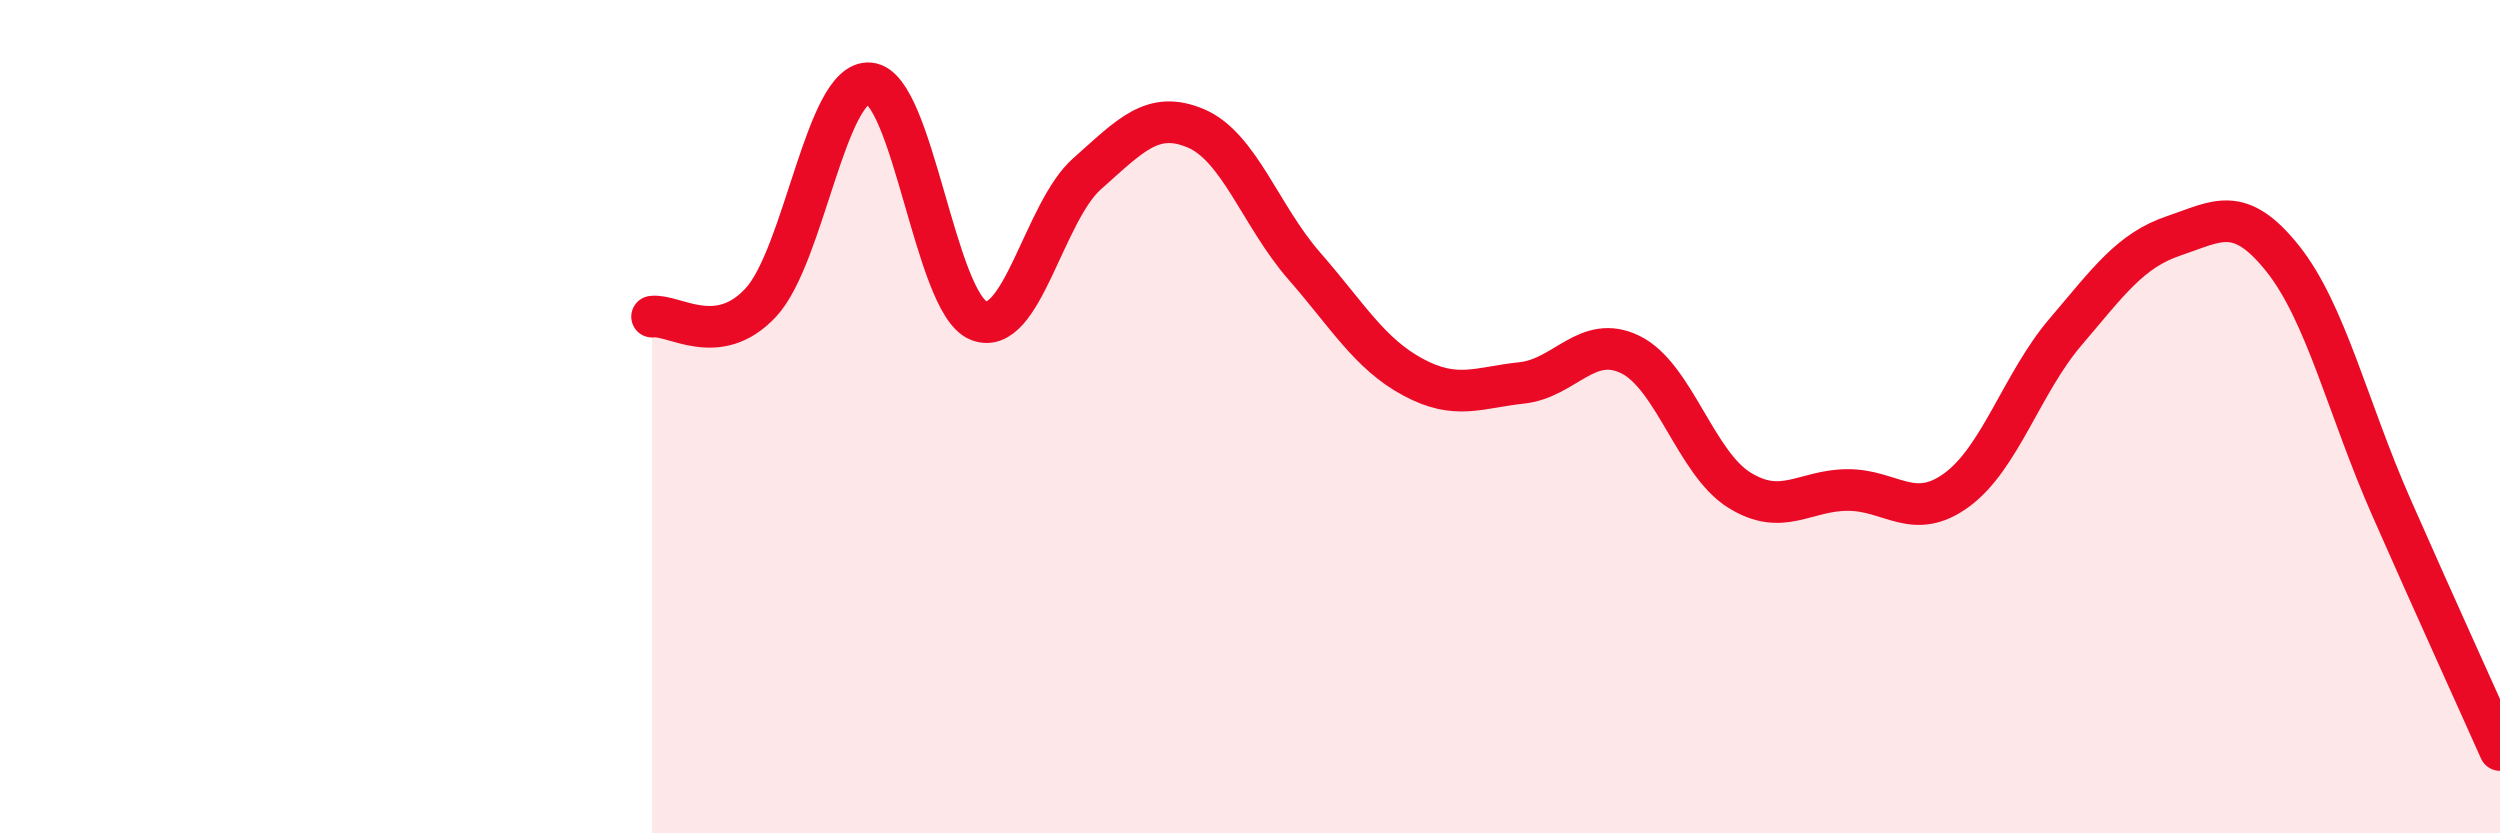
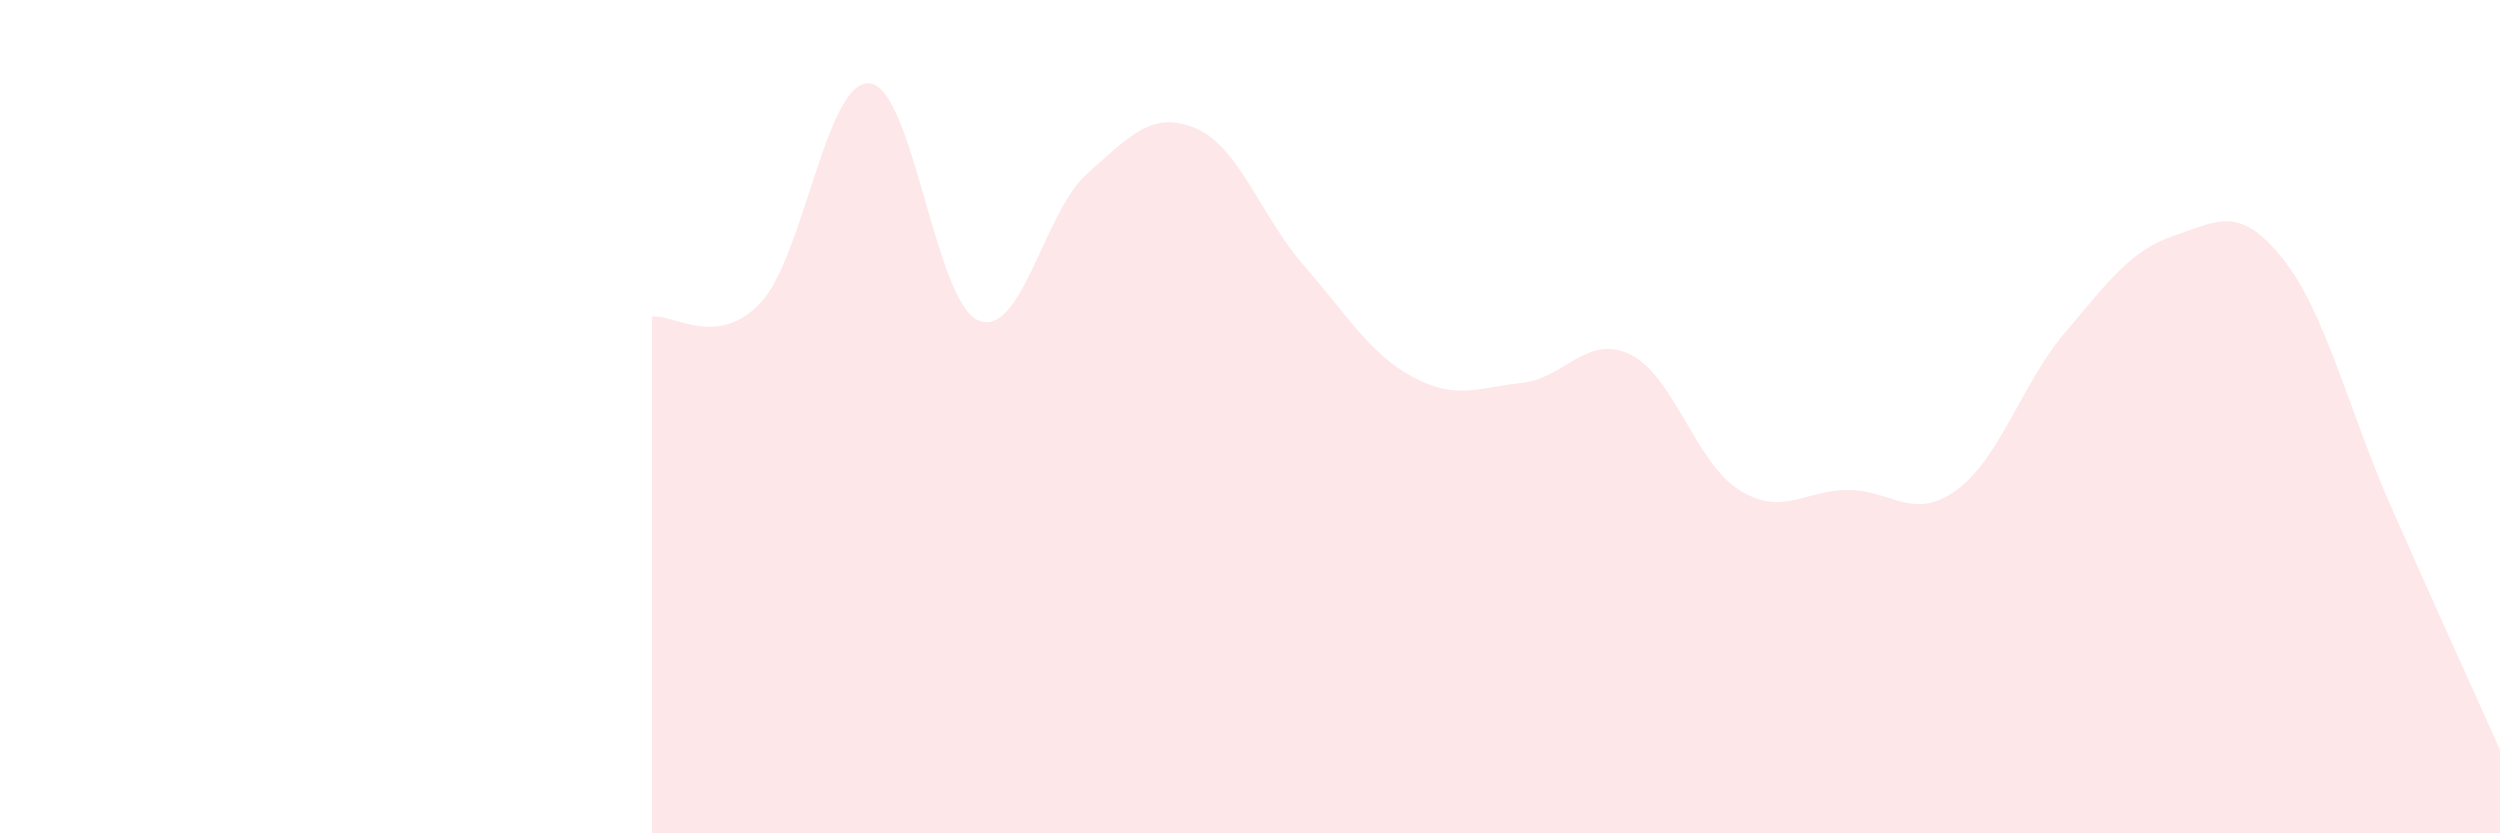
<svg xmlns="http://www.w3.org/2000/svg" width="60" height="20" viewBox="0 0 60 20">
  <path d="M 15.65,7.6 C 16.17,7.53 17.22,8.38 18.26,7.26 C 19.3,6.14 19.83,1.91 20.87,2 C 21.91,2.09 22.44,7.26 23.48,7.69 C 24.52,8.12 25.05,5.09 26.09,4.17 C 27.13,3.25 27.66,2.64 28.7,3.08 C 29.74,3.52 30.26,5.19 31.3,6.38 C 32.34,7.57 32.87,8.49 33.91,9.05 C 34.95,9.61 35.48,9.3 36.52,9.19 C 37.56,9.08 38.09,8 39.13,8.51 C 40.17,9.02 40.7,11.11 41.74,11.76 C 42.78,12.41 43.31,11.76 44.35,11.76 C 45.39,11.76 45.92,12.52 46.96,11.76 C 48,11 48.53,9.19 49.57,7.97 C 50.61,6.75 51.13,6.01 52.17,5.66 C 53.21,5.31 53.74,4.9 54.78,6.2 C 55.82,7.5 56.35,9.81 57.39,12.17 C 58.43,14.53 59.48,16.83 60,18L60 20L15.65 20Z" fill="#EB0A25" opacity="0.1" stroke-linecap="round" stroke-linejoin="round" />
-   <path d="M 15.65,7.6 C 16.17,7.53 17.22,8.38 18.26,7.26 C 19.3,6.14 19.83,1.91 20.87,2 C 21.91,2.09 22.44,7.26 23.48,7.69 C 24.52,8.12 25.05,5.09 26.09,4.17 C 27.13,3.25 27.66,2.64 28.7,3.08 C 29.74,3.52 30.26,5.19 31.3,6.38 C 32.34,7.57 32.87,8.49 33.91,9.05 C 34.95,9.61 35.48,9.3 36.52,9.19 C 37.56,9.08 38.09,8 39.13,8.51 C 40.17,9.02 40.7,11.11 41.74,11.76 C 42.78,12.41 43.31,11.76 44.35,11.76 C 45.39,11.76 45.92,12.52 46.96,11.76 C 48,11 48.53,9.19 49.57,7.97 C 50.61,6.75 51.13,6.01 52.17,5.66 C 53.21,5.31 53.74,4.9 54.78,6.2 C 55.82,7.5 56.35,9.81 57.39,12.17 C 58.43,14.53 59.48,16.83 60,18" stroke="#EB0A25" stroke-width="1" fill="none" stroke-linecap="round" stroke-linejoin="round" />
</svg>